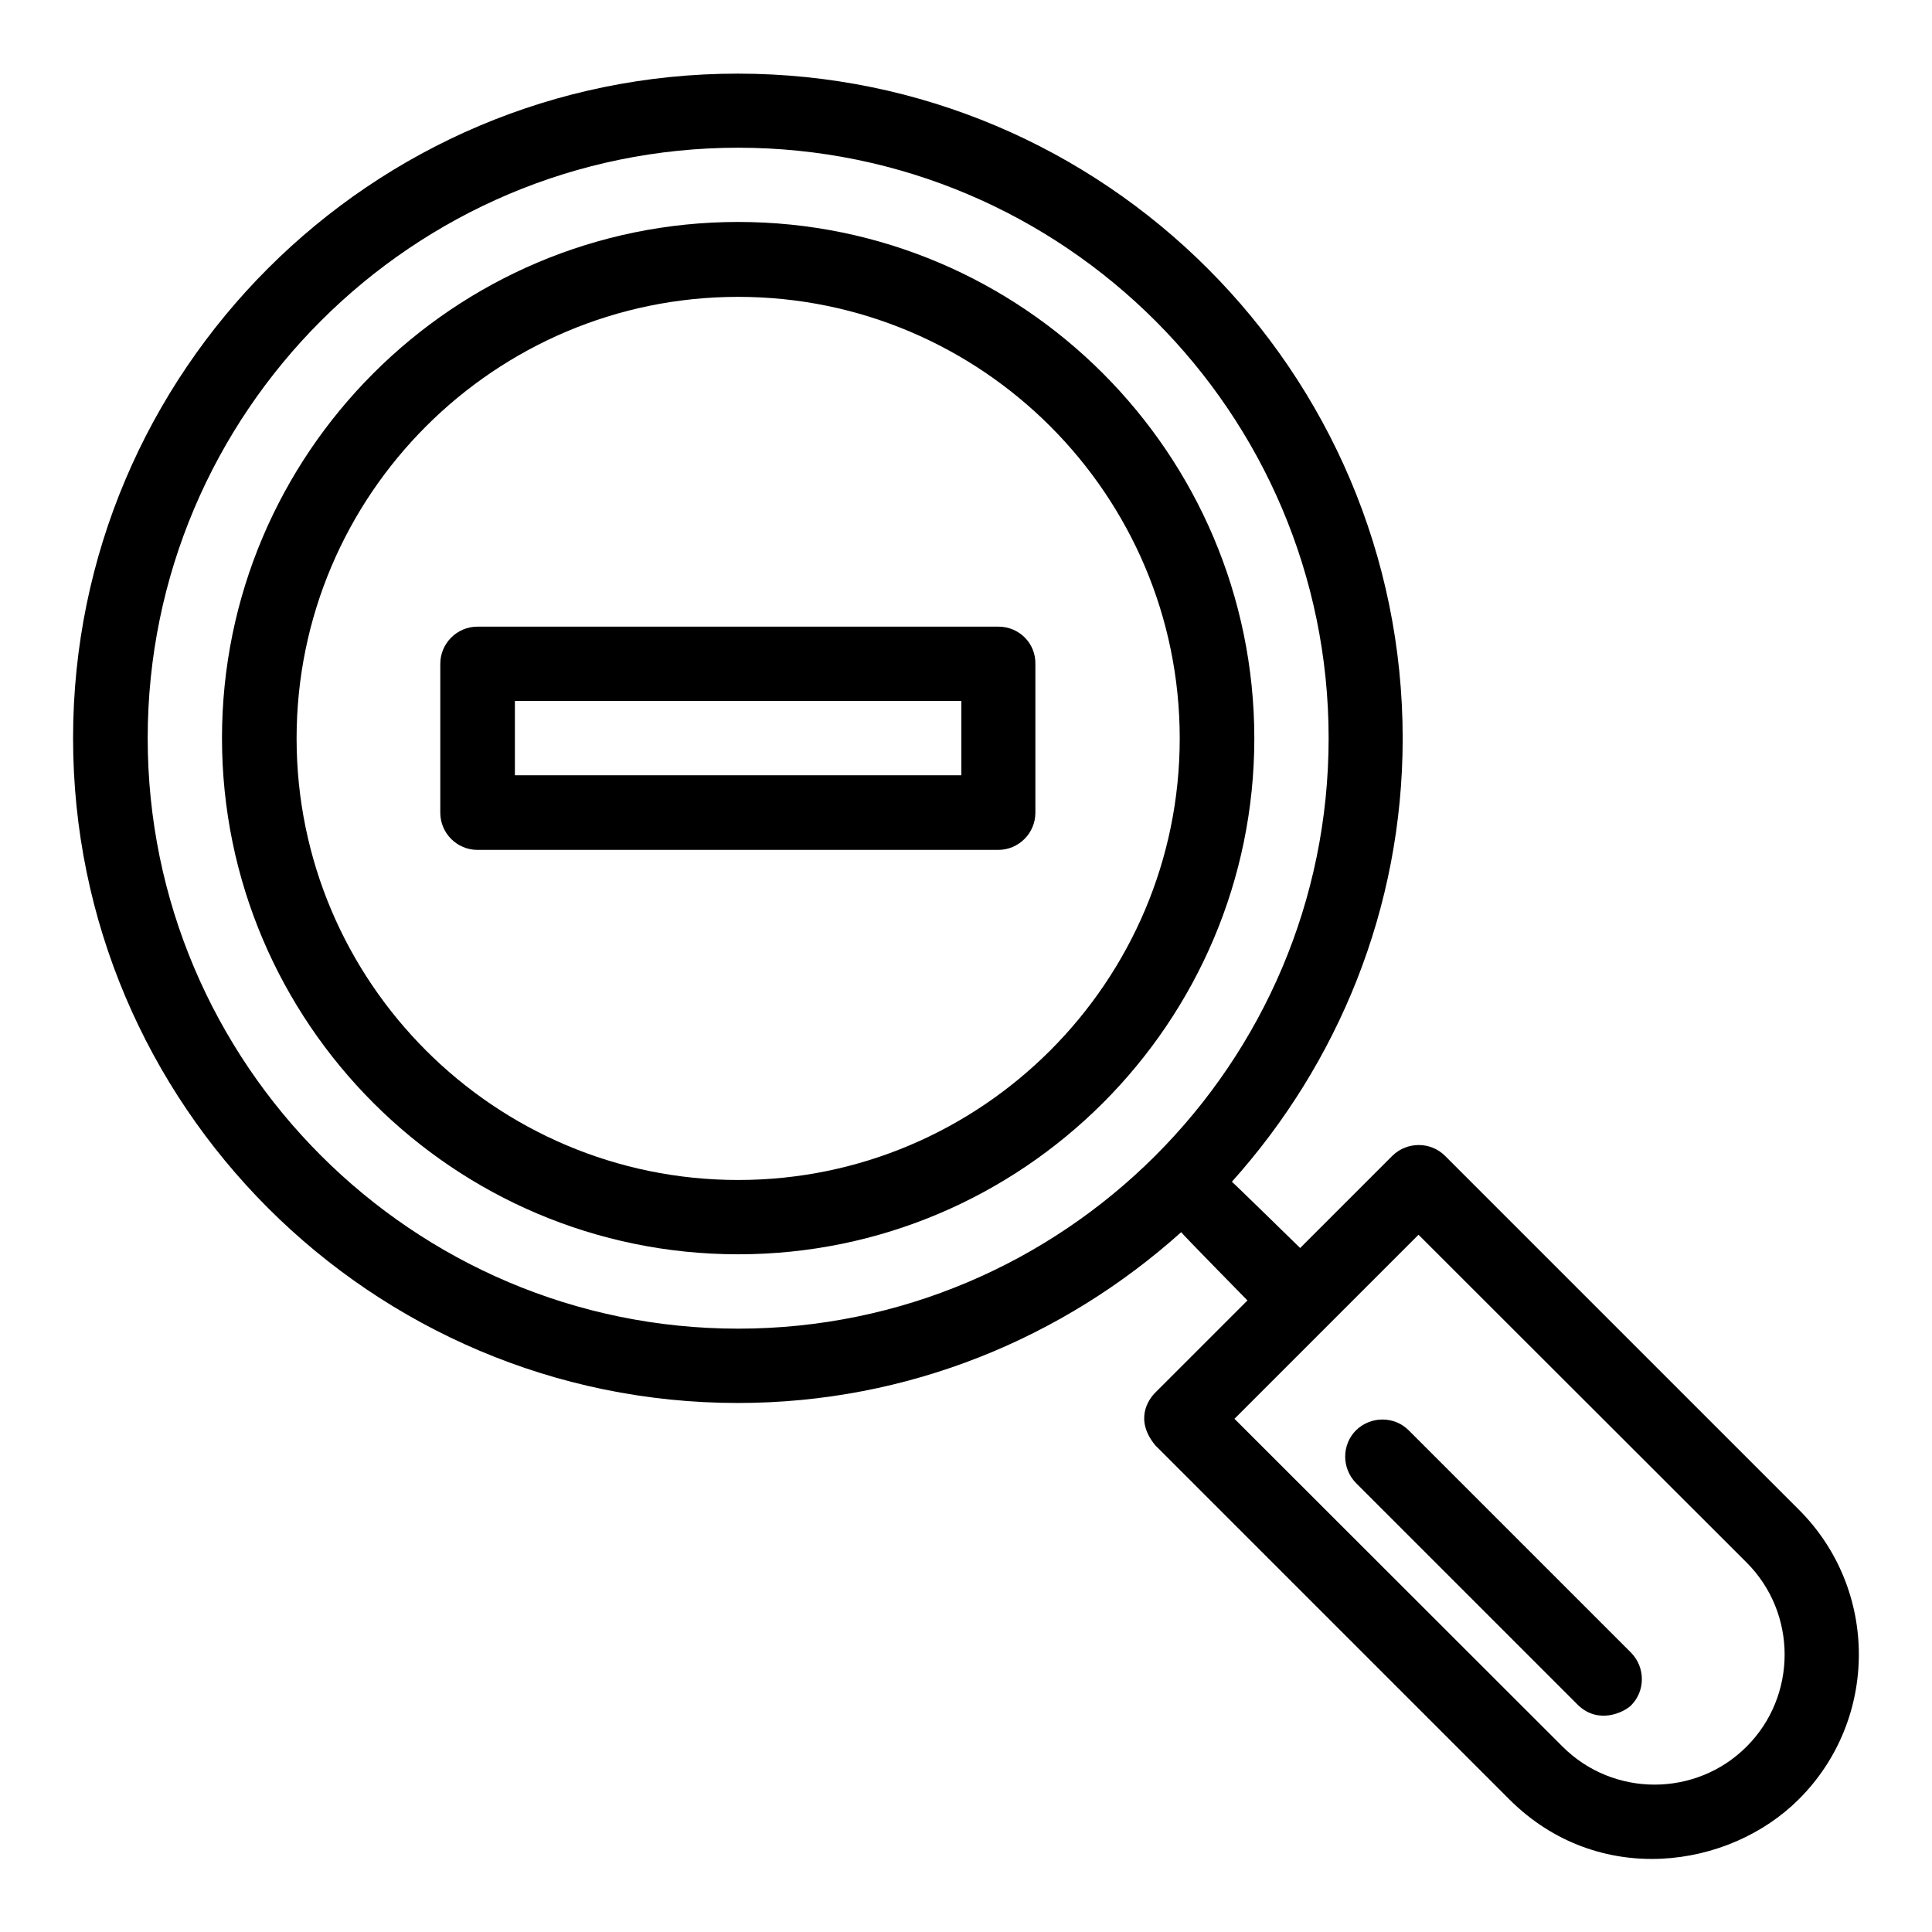
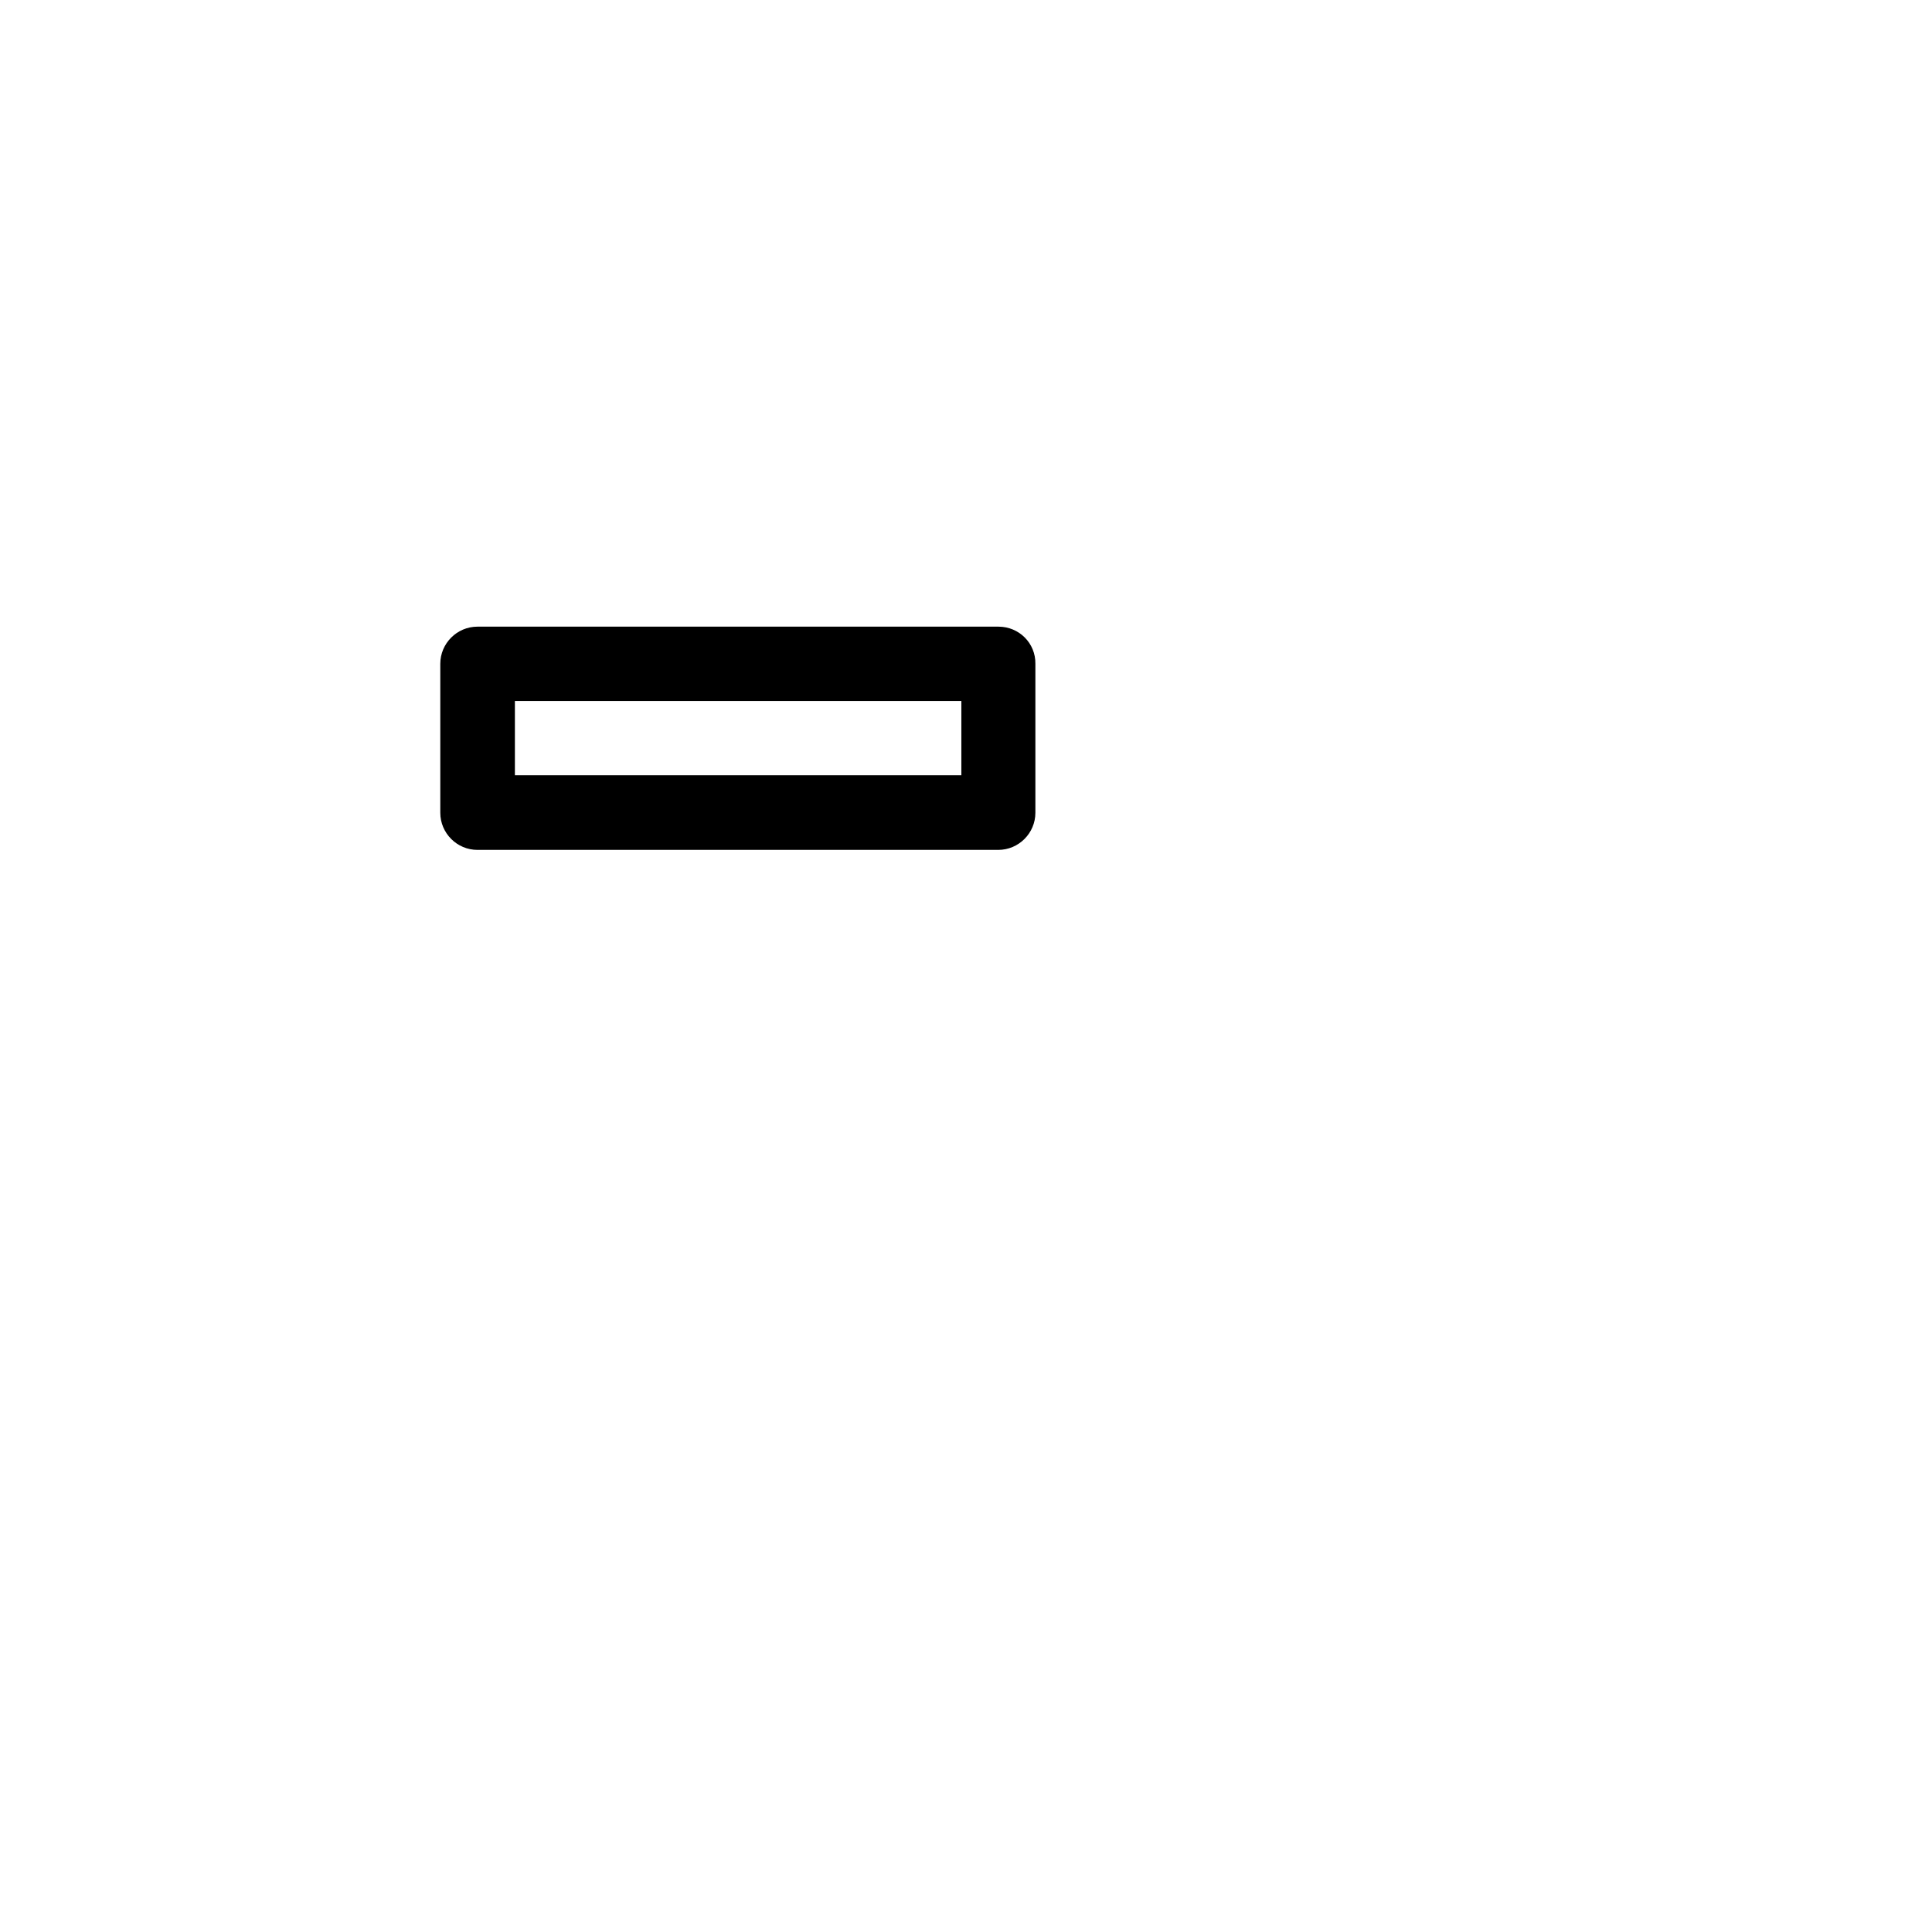
<svg xmlns="http://www.w3.org/2000/svg" fill="#000000" width="800px" height="800px" version="1.1" viewBox="144 144 512 512">
  <g>
-     <path d="m620.76 544.12-93.816-93.812c-3.816-3.816-10.078-3.816-13.969 0l-24.426 24.426s-17.559-17.176-18.09-17.559c28.016-31.223 45.266-72.367 45.266-117.48 0-97.176-79.082-176.18-176.18-176.18-97.098-0.074-176.18 78.934-176.18 176.11 0 97.176 79.082 176.18 176.18 176.18 45.191 0 86.258-17.25 117.48-45.266 0.305 0.535 17.559 18.09 17.559 18.09l-24.426 24.426c-1.832 1.832-5.574 7.176 0 13.969l93.816 93.816c23.512 23.512 58.242 18.473 76.715 0 21.219-21.141 21.219-55.57 0.074-76.715zm-281.14-48.012c-86.258 0-156.48-70.227-156.48-156.48 0-86.258 70.227-156.48 156.48-156.48 86.258 0 156.48 70.227 156.48 156.48 0.004 86.332-70.227 156.48-156.48 156.48zm267.25 110.76c-13.434 13.434-35.344 13.434-48.777 0l-86.949-86.871 48.777-48.777 86.949 86.867c13.434 13.438 13.434 35.344 0 48.781z" />
-     <path d="m339.62 202.82c-75.418 0-136.79 61.375-136.79 136.79 0 75.418 61.375 136.79 136.79 136.79 75.418 0 136.79-61.375 136.79-136.79-0.078-75.418-61.375-136.79-136.79-136.79zm0 253.89c-64.578 0-117.02-52.52-117.02-117.02 0-64.578 52.52-117.02 117.02-117.02 64.578 0 117.02 52.52 117.02 117.02 0.004 64.5-52.516 117.02-117.02 117.02z" />
-     <path d="m517.32 523.05c-3.816-3.816-10.078-3.816-13.969 0-3.816 3.816-3.816 10.078 0 13.969l58.93 58.93c5.344 5.039 11.984 1.91 13.969 0 3.816-3.816 3.816-10.078 0-13.969z" />
    <path d="m408.62 310.07h-138.09c-5.418 0-9.848 4.426-9.848 9.848v39.465c0 5.418 4.426 9.848 9.848 9.848h138.01c5.418 0 9.848-4.426 9.848-9.848v-39.465c0.078-5.496-4.352-9.848-9.77-9.848zm-9.848 39.391h-118.32v-19.695h118.32z" />
  </g>
</svg>